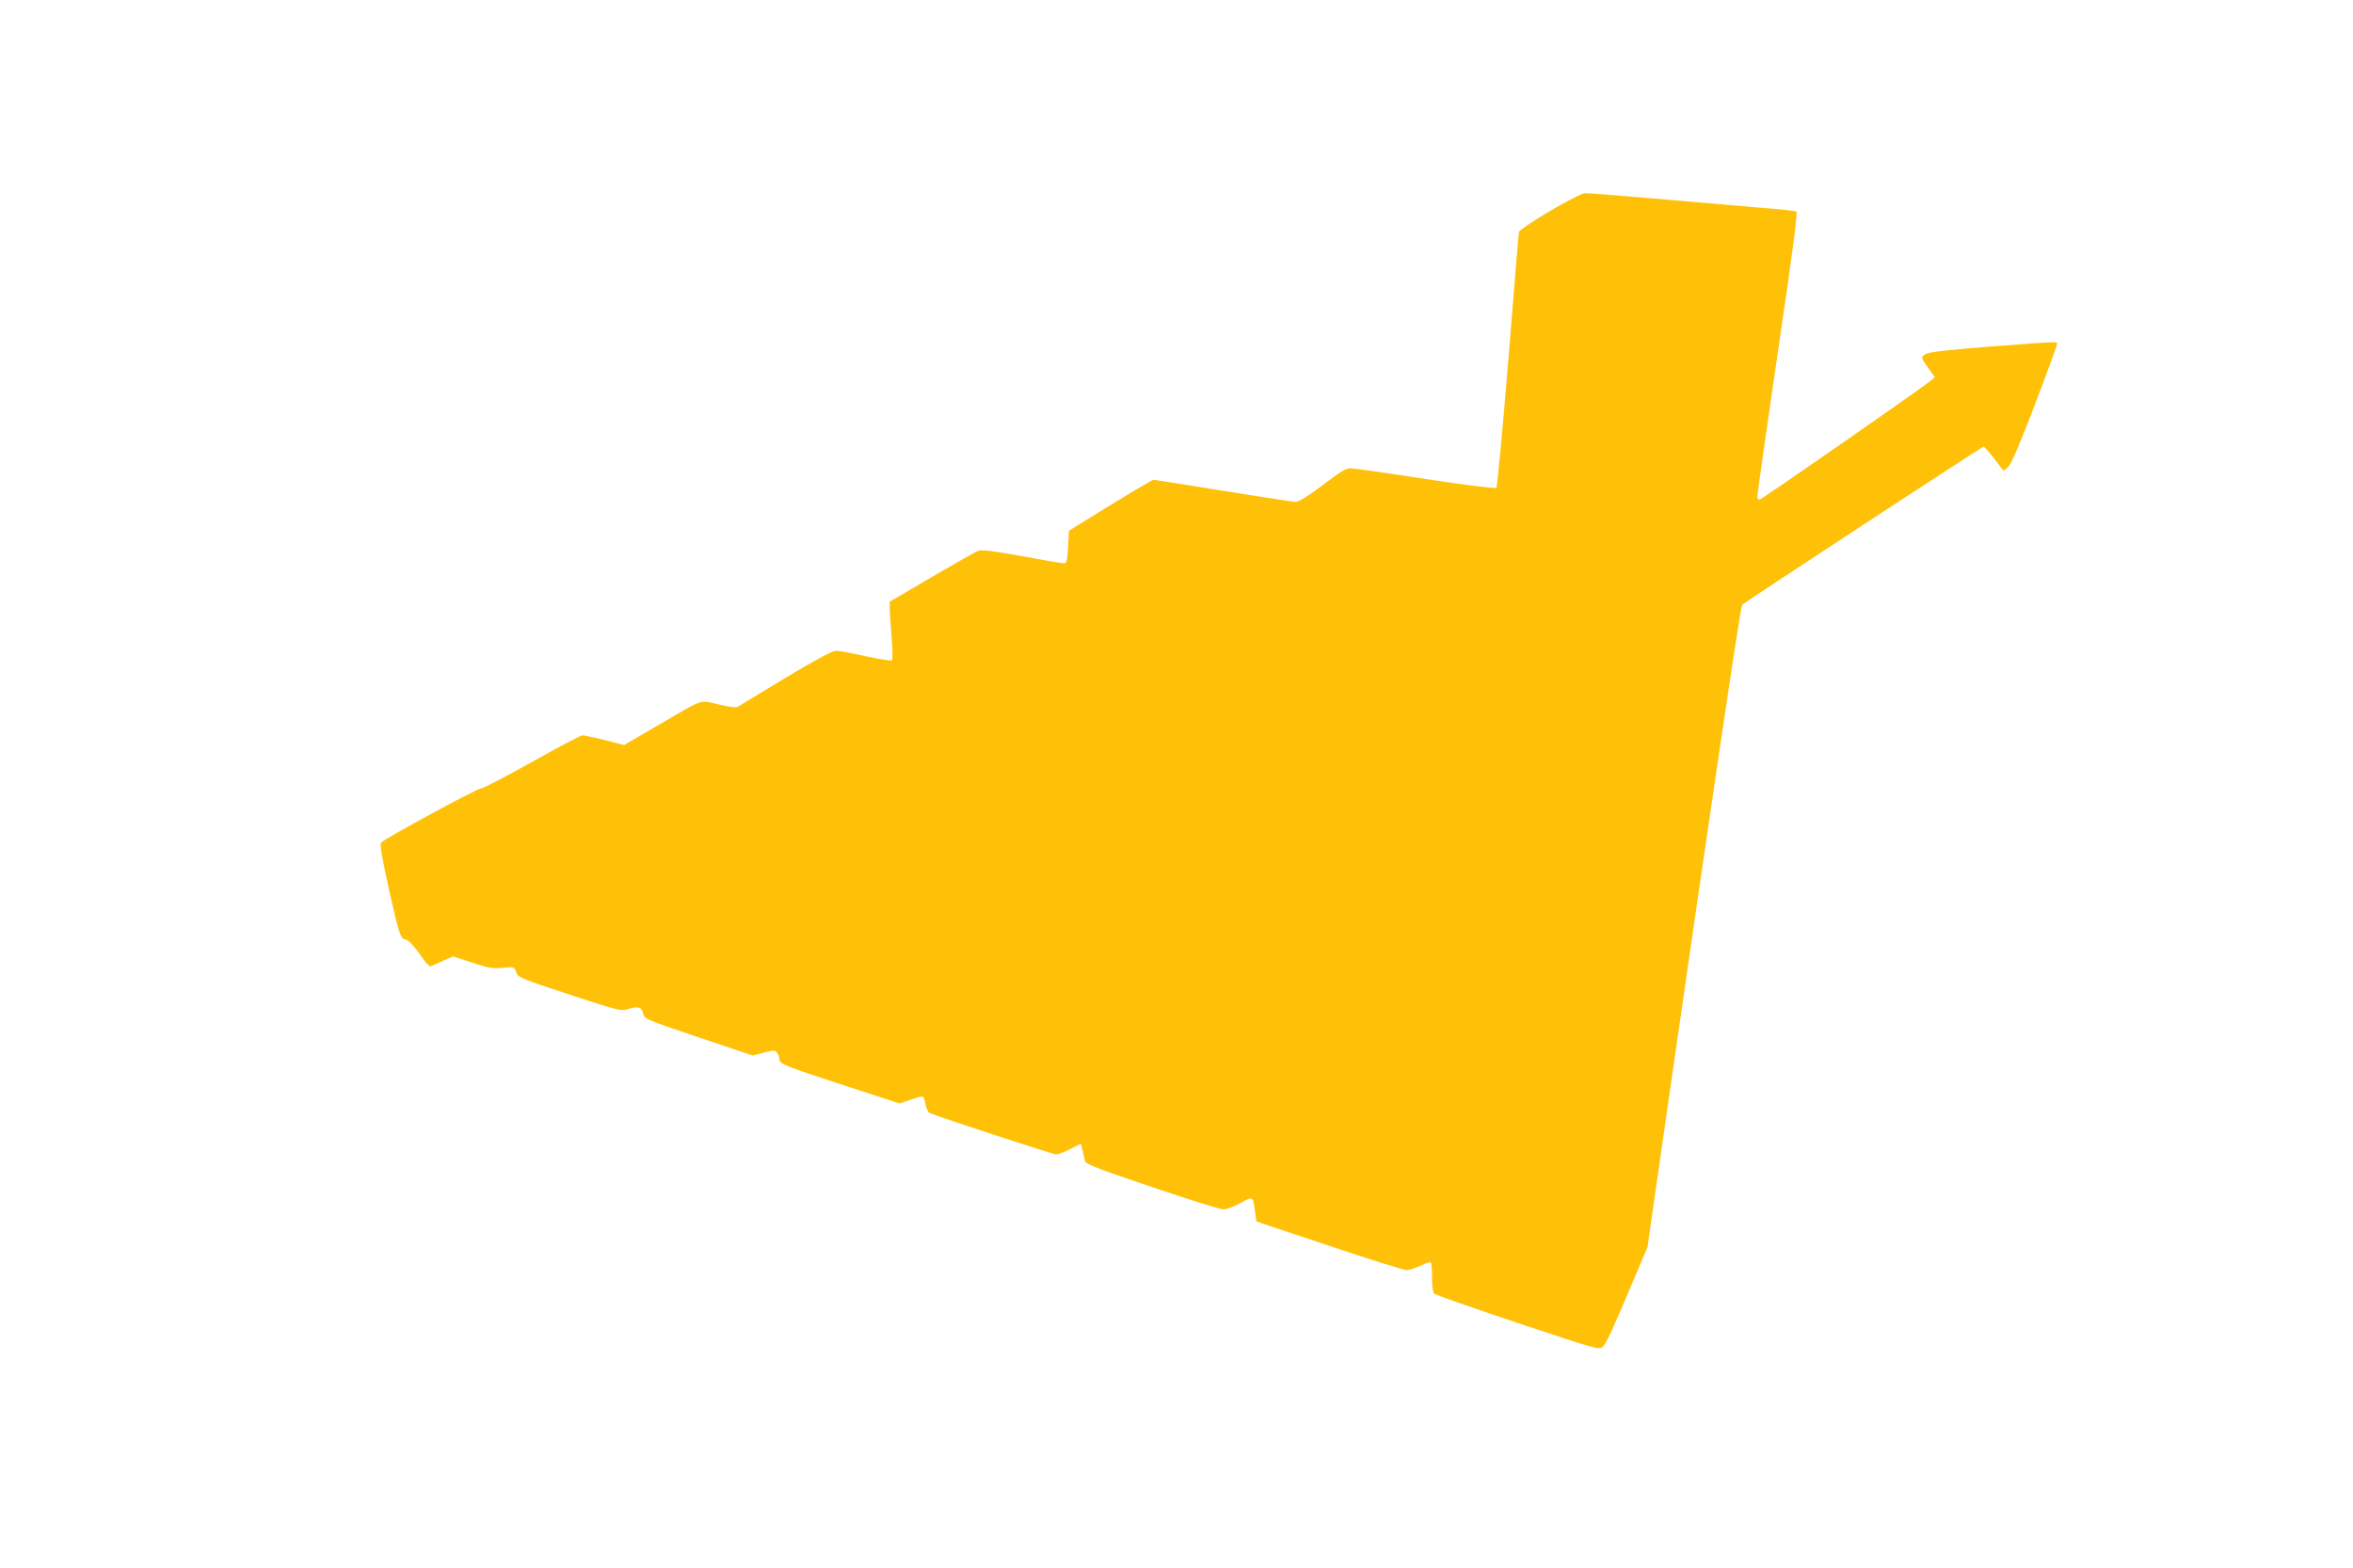
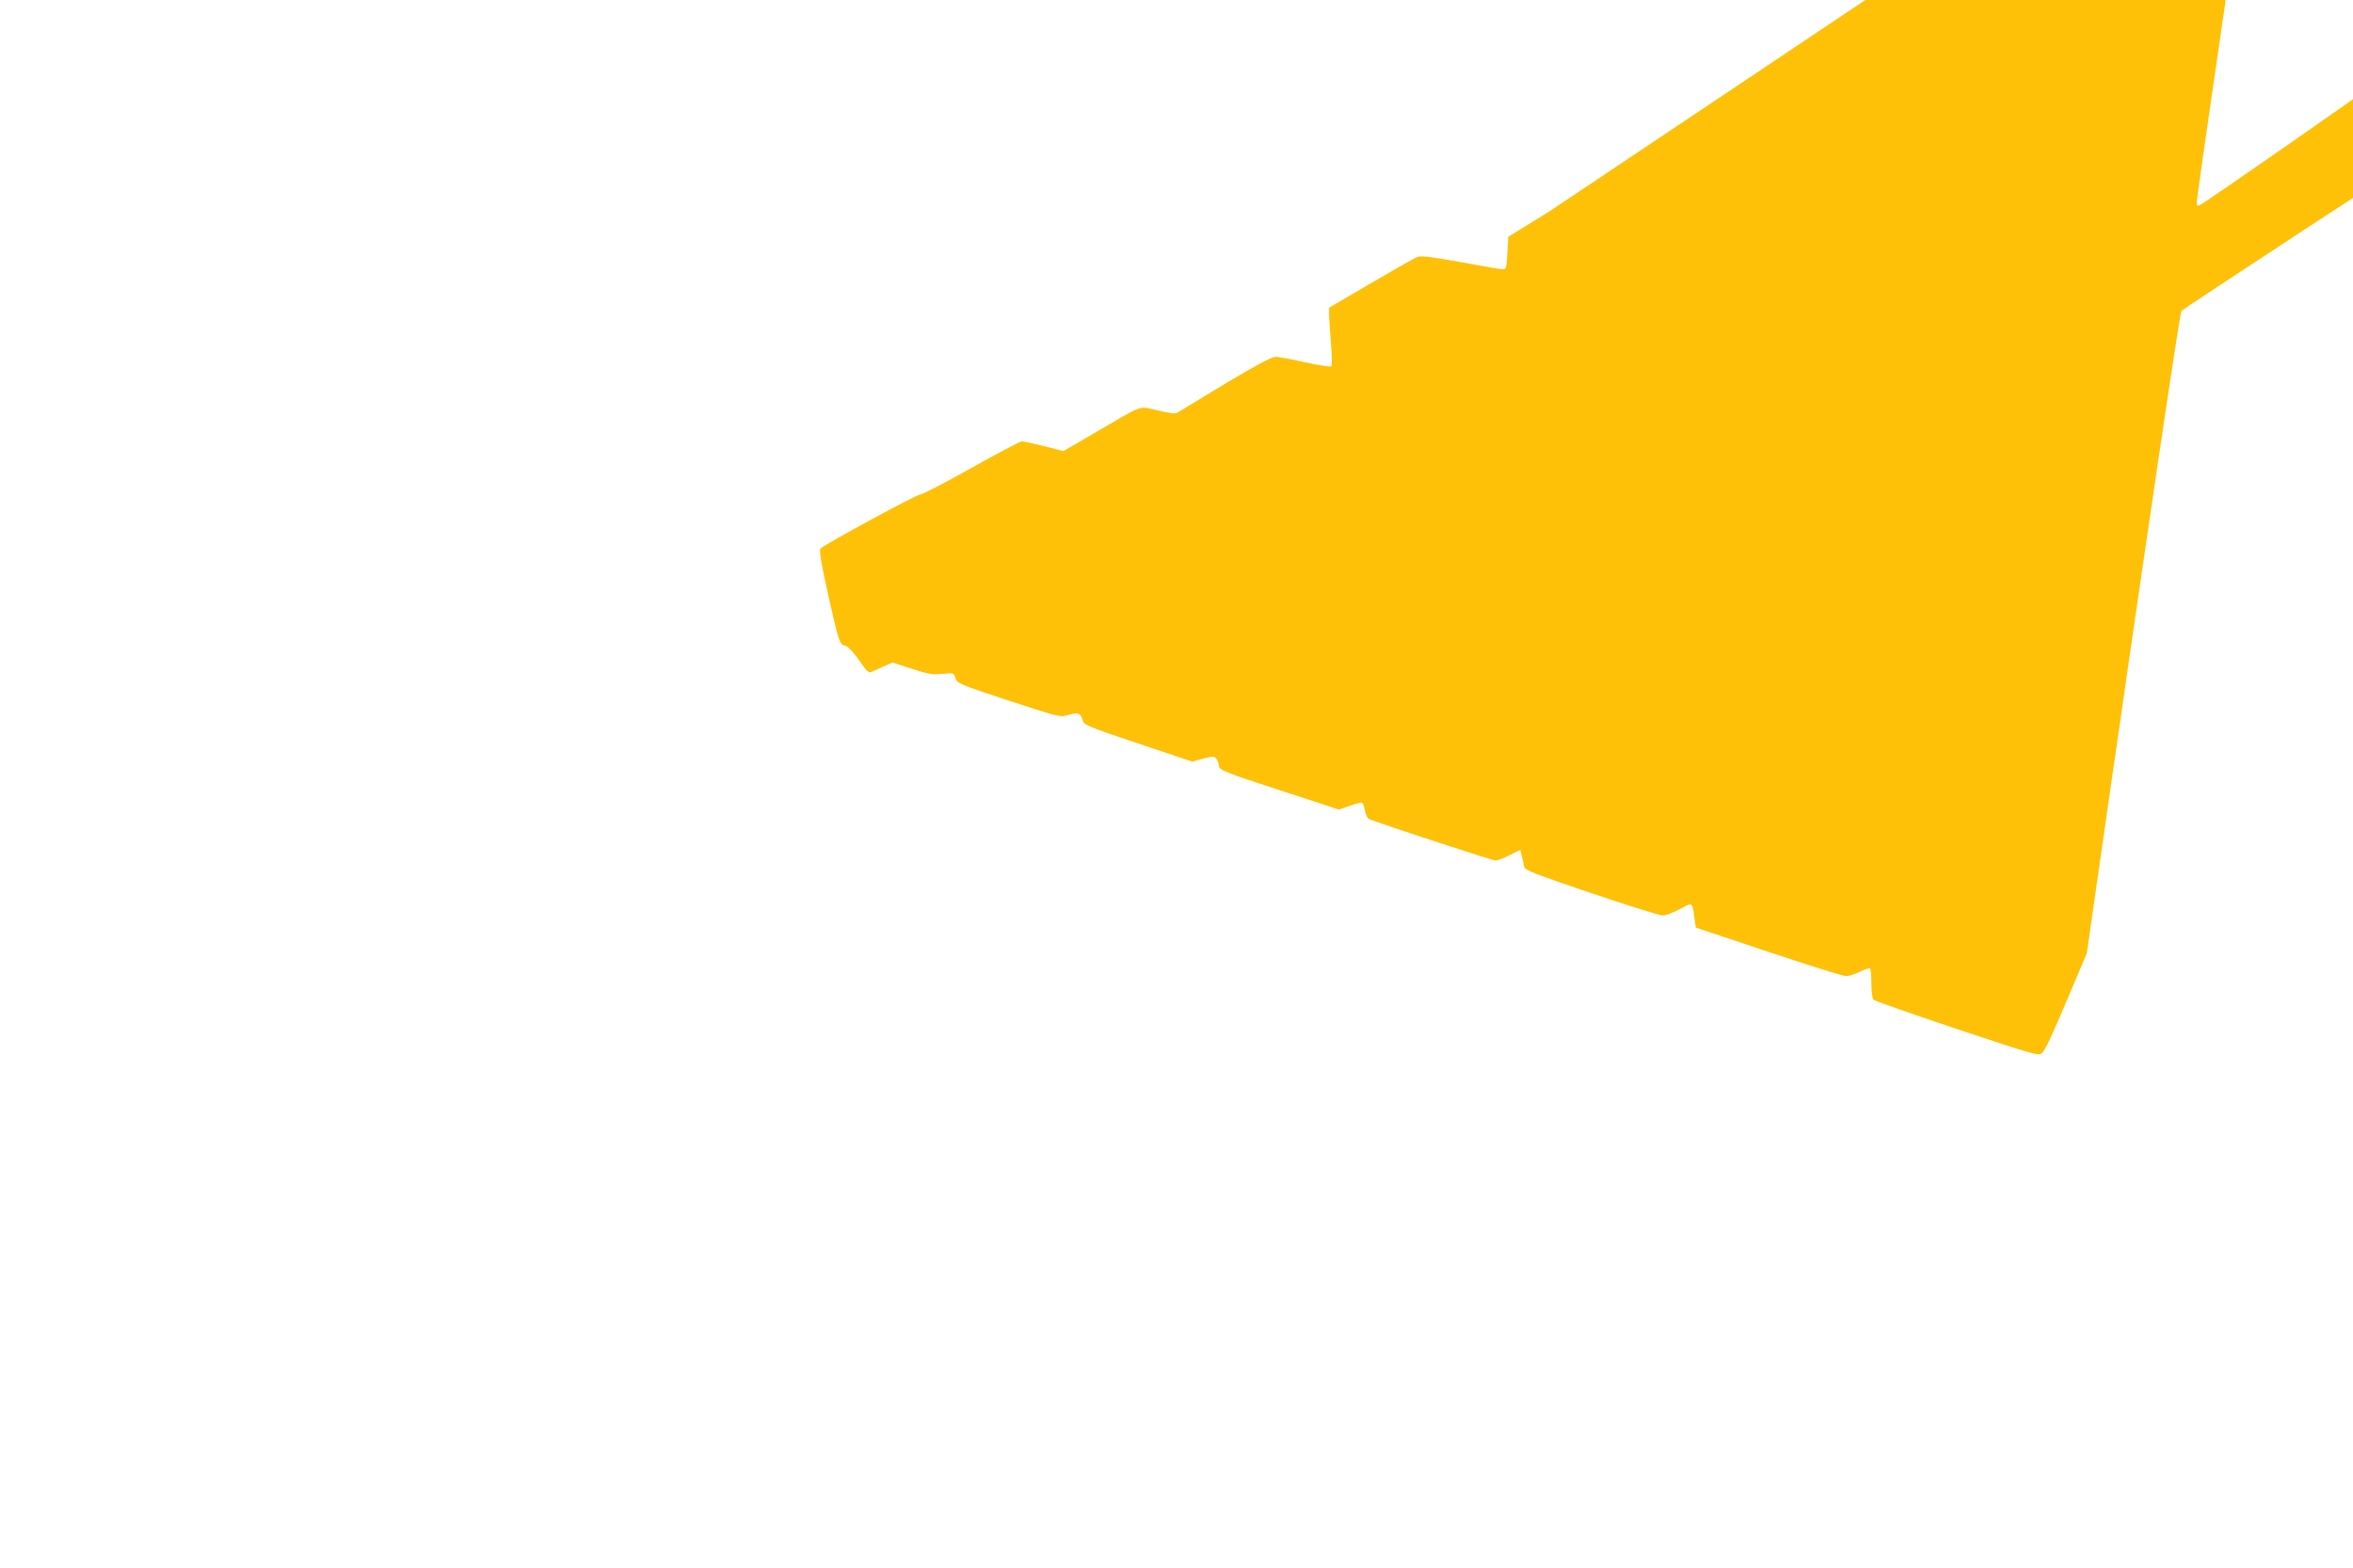
<svg xmlns="http://www.w3.org/2000/svg" version="1.0" width="1280pt" height="853pt" viewBox="0 0 1280 853" preserveAspectRatio="xMidYMid meet">
  <g transform="translate(0,853) scale(0.1,-0.1)" fill="#ffc107" stroke="none">
-     <path d="M8430 7381 c-91 -54 -166 -104 -167 -112 -2 -8 -28 -322 -58 -699 -31 -377 -60 -689 -65 -694 -5 -5 -172 16 -383 48 -206 32 -388 58 -405 58 -32 1 -44 -6 -188 -114 -56 -42 -100 -68 -116 -68 -14 0 -191 27 -394 60 -203 33 -373 60 -379 60 -5 0 -111 -62 -235 -138 l-225 -139 -5 -89 c-5 -81 -7 -89 -25 -88 -11 0 -114 18 -229 39 -161 29 -215 36 -236 28 -14 -5 -128 -70 -253 -143 l-227 -133 0 -36 c0 -20 5 -90 10 -155 6 -66 7 -123 2 -128 -4 -4 -68 6 -142 22 -74 17 -147 30 -163 30 -18 0 -112 -50 -270 -145 -133 -80 -249 -151 -259 -157 -13 -9 -36 -7 -109 10 -108 24 -72 37 -334 -116 l-180 -105 -105 27 c-58 14 -112 26 -121 26 -9 0 -133 -65 -275 -145 -143 -80 -268 -145 -280 -145 -20 0 -518 -270 -540 -293 -9 -9 2 -75 42 -256 53 -238 64 -271 88 -271 16 0 54 -42 95 -103 18 -27 38 -46 44 -44 7 3 37 16 67 30 l55 24 105 -34 c91 -30 113 -33 166 -28 62 6 62 6 72 -24 10 -28 21 -33 289 -121 255 -84 281 -91 314 -81 61 18 77 15 87 -21 8 -31 9 -32 302 -131 l295 -99 60 16 c55 14 61 14 72 -1 7 -9 13 -25 13 -35 0 -26 26 -36 354 -143 l300 -98 60 21 c33 12 63 19 67 16 4 -2 10 -22 14 -43 4 -23 14 -42 23 -46 63 -26 671 -225 687 -225 11 0 46 13 77 29 l58 29 9 -36 c5 -20 11 -46 13 -57 2 -17 61 -40 363 -142 198 -67 373 -122 389 -122 16 -1 58 15 93 34 71 39 69 40 80 -45 l8 -55 395 -132 c217 -73 407 -132 421 -132 14 -1 47 10 75 23 27 13 52 22 57 19 4 -2 7 -39 7 -82 0 -45 5 -82 11 -88 7 -7 211 -78 455 -160 430 -143 443 -147 462 -130 20 19 47 76 174 377 l70 165 114 795 c218 1516 392 2692 401 2700 20 18 1305 860 1313 860 5 0 30 -28 56 -62 26 -35 49 -65 51 -67 2 -3 15 6 28 20 17 16 65 130 145 339 66 173 120 321 120 328 0 15 29 16 -360 -13 -251 -20 -338 -30 -356 -42 -26 -16 -26 -17 20 -81 l31 -44 -26 -22 c-36 -31 -904 -635 -924 -642 -11 -5 -15 0 -15 17 0 13 50 365 111 782 79 533 109 761 101 766 -6 4 -109 15 -229 24 -120 10 -370 32 -557 48 -186 16 -350 29 -365 28 -14 0 -100 -44 -191 -98z" />
+     <path d="M8430 7381 l-225 -139 -5 -89 c-5 -81 -7 -89 -25 -88 -11 0 -114 18 -229 39 -161 29 -215 36 -236 28 -14 -5 -128 -70 -253 -143 l-227 -133 0 -36 c0 -20 5 -90 10 -155 6 -66 7 -123 2 -128 -4 -4 -68 6 -142 22 -74 17 -147 30 -163 30 -18 0 -112 -50 -270 -145 -133 -80 -249 -151 -259 -157 -13 -9 -36 -7 -109 10 -108 24 -72 37 -334 -116 l-180 -105 -105 27 c-58 14 -112 26 -121 26 -9 0 -133 -65 -275 -145 -143 -80 -268 -145 -280 -145 -20 0 -518 -270 -540 -293 -9 -9 2 -75 42 -256 53 -238 64 -271 88 -271 16 0 54 -42 95 -103 18 -27 38 -46 44 -44 7 3 37 16 67 30 l55 24 105 -34 c91 -30 113 -33 166 -28 62 6 62 6 72 -24 10 -28 21 -33 289 -121 255 -84 281 -91 314 -81 61 18 77 15 87 -21 8 -31 9 -32 302 -131 l295 -99 60 16 c55 14 61 14 72 -1 7 -9 13 -25 13 -35 0 -26 26 -36 354 -143 l300 -98 60 21 c33 12 63 19 67 16 4 -2 10 -22 14 -43 4 -23 14 -42 23 -46 63 -26 671 -225 687 -225 11 0 46 13 77 29 l58 29 9 -36 c5 -20 11 -46 13 -57 2 -17 61 -40 363 -142 198 -67 373 -122 389 -122 16 -1 58 15 93 34 71 39 69 40 80 -45 l8 -55 395 -132 c217 -73 407 -132 421 -132 14 -1 47 10 75 23 27 13 52 22 57 19 4 -2 7 -39 7 -82 0 -45 5 -82 11 -88 7 -7 211 -78 455 -160 430 -143 443 -147 462 -130 20 19 47 76 174 377 l70 165 114 795 c218 1516 392 2692 401 2700 20 18 1305 860 1313 860 5 0 30 -28 56 -62 26 -35 49 -65 51 -67 2 -3 15 6 28 20 17 16 65 130 145 339 66 173 120 321 120 328 0 15 29 16 -360 -13 -251 -20 -338 -30 -356 -42 -26 -16 -26 -17 20 -81 l31 -44 -26 -22 c-36 -31 -904 -635 -924 -642 -11 -5 -15 0 -15 17 0 13 50 365 111 782 79 533 109 761 101 766 -6 4 -109 15 -229 24 -120 10 -370 32 -557 48 -186 16 -350 29 -365 28 -14 0 -100 -44 -191 -98z" />
  </g>
</svg>